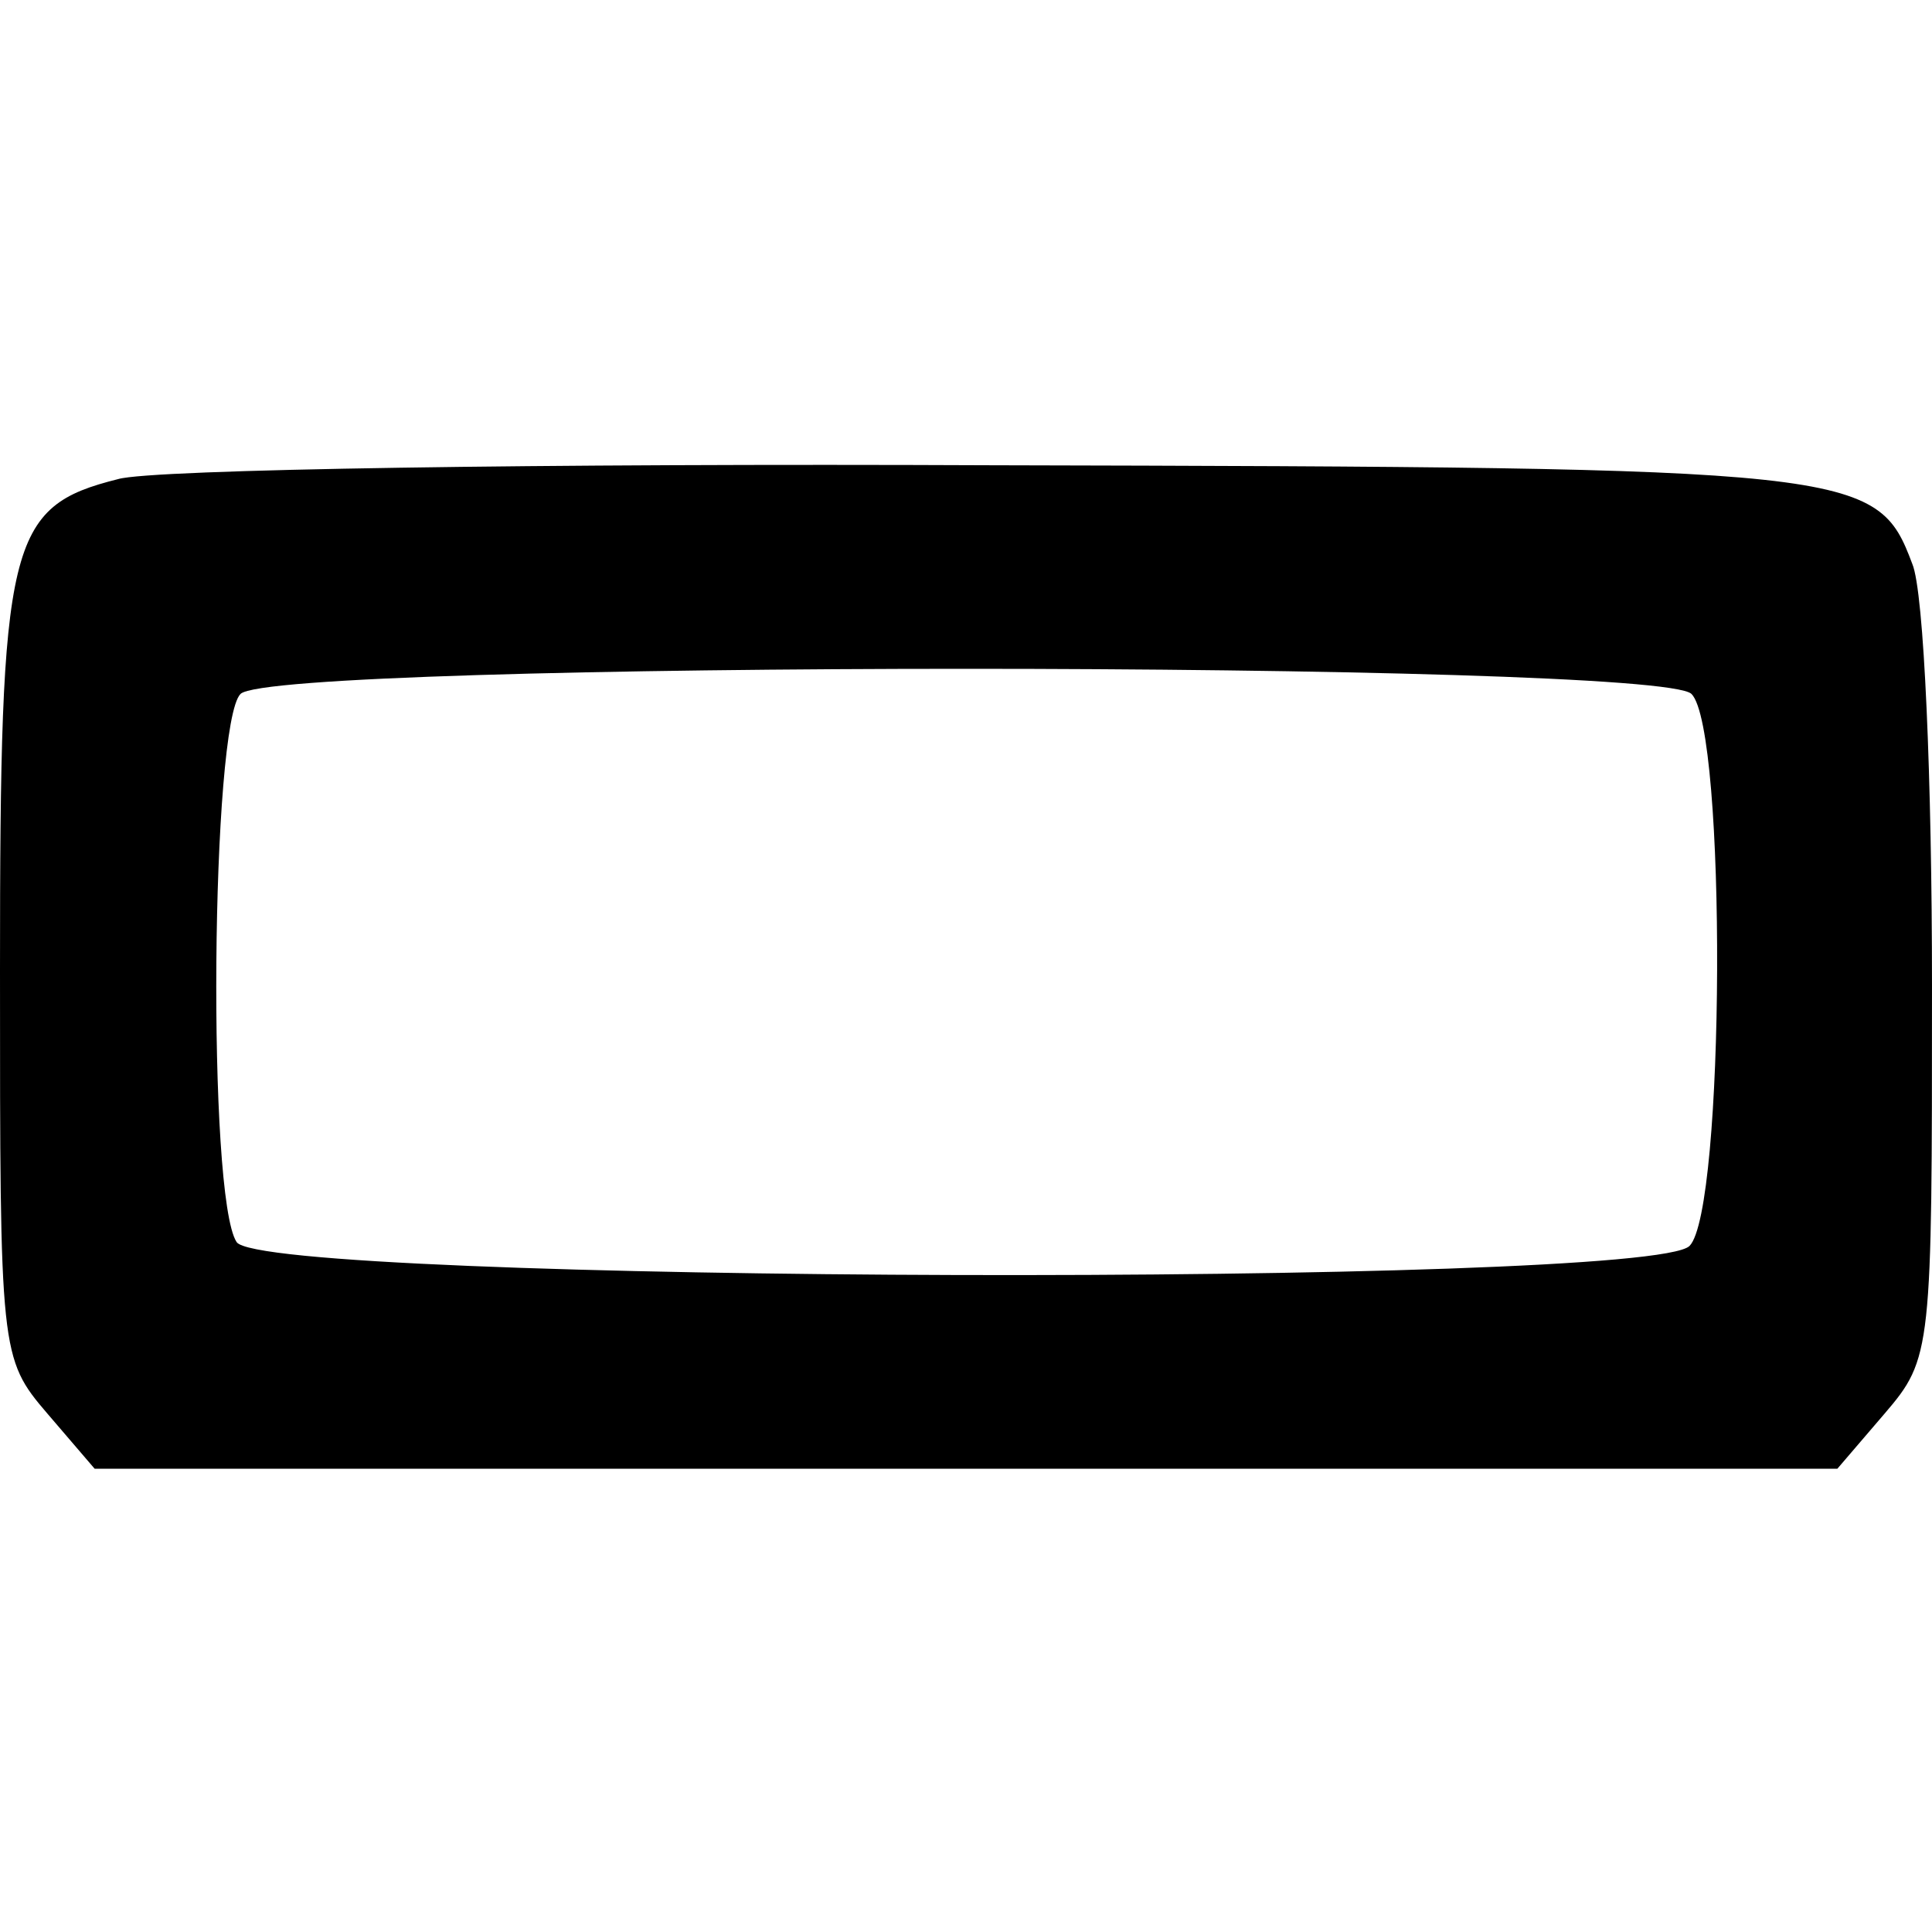
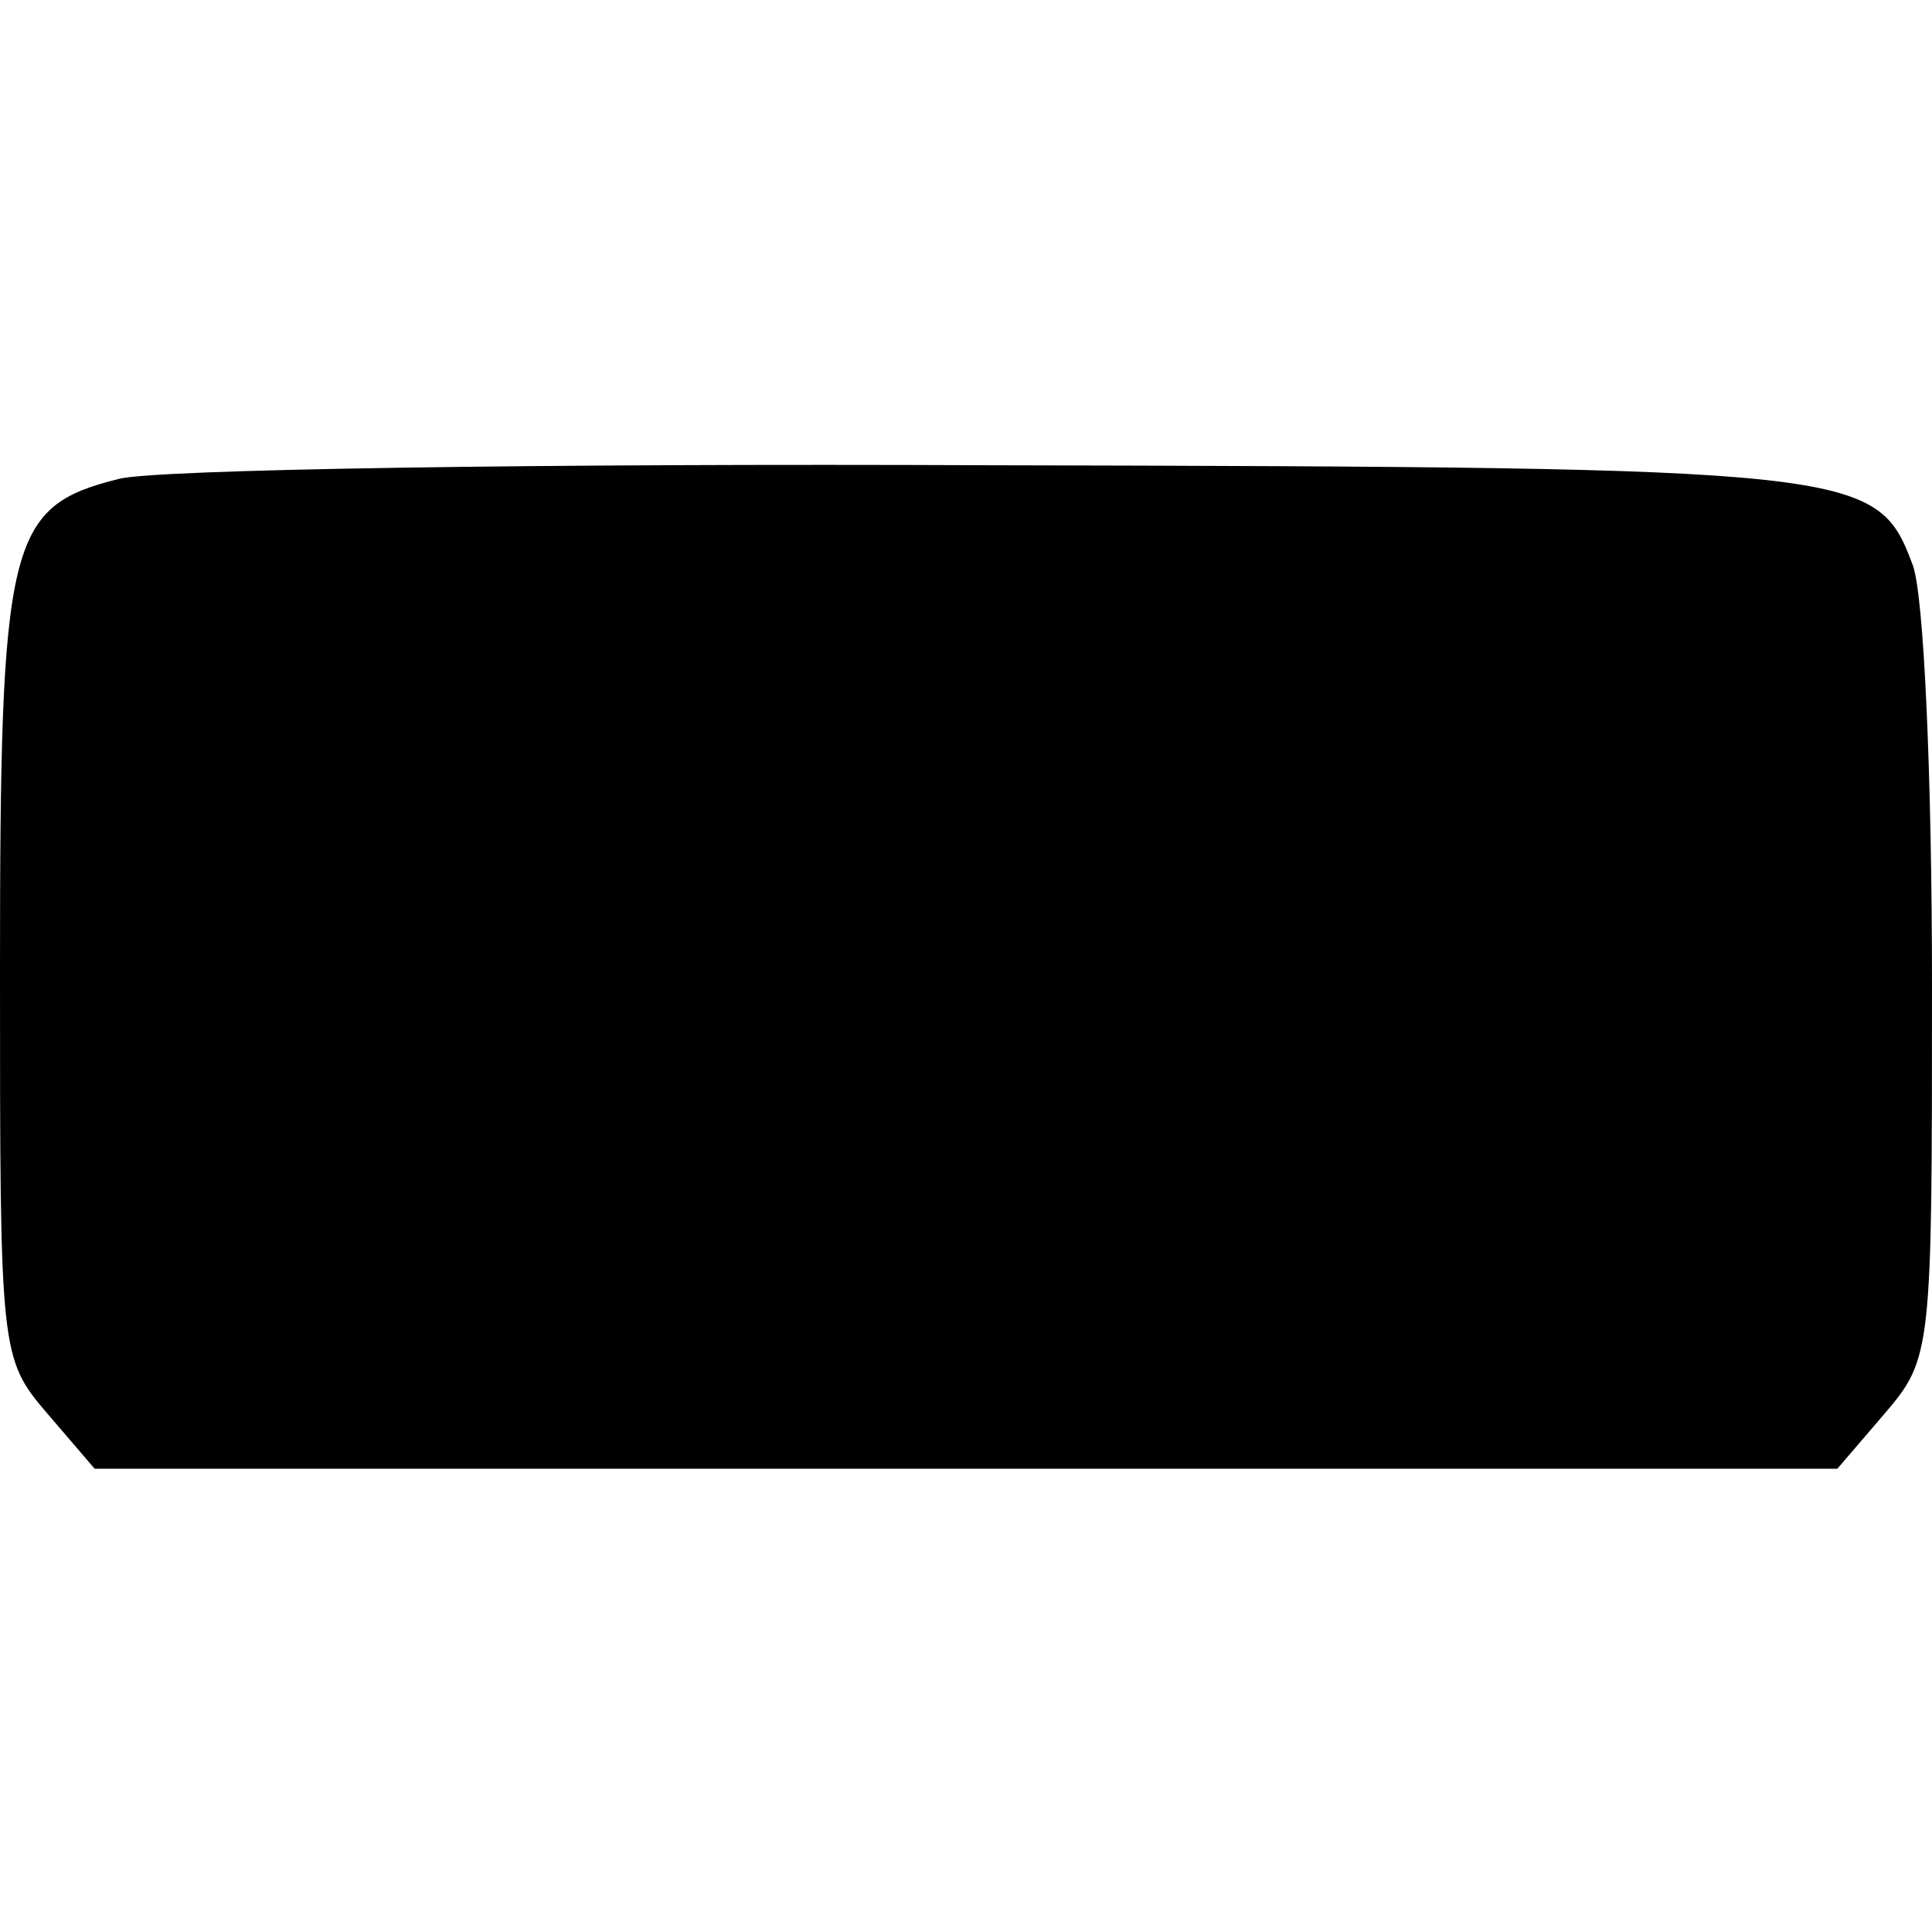
<svg xmlns="http://www.w3.org/2000/svg" version="1.0" width="98pt" height="98pt" viewBox="0 0 98 98" preserveAspectRatio="xMidYMid meet">
  <g transform="translate(0,98) scale(0.1,-0.1)" fill="#000000" stroke="none">
-     <path d="M60 737 c-56 -14 -60 -31 -60 -249 0 -194 0 -197 24 -225 l24 -28 442 0 442 0 24 28 c24 28 24 32 24 217 0 104 -4 200 -10 214 -18 48 -27 49 -467 50 -227 1 -426 -2 -443 -7z m798 -109 c18 -18 17 -262 -1 -280 -21 -21 -724 -19 -737 2 -15 23 -13 263 2 278 17 17 719 17 736 0z" />
+     <path d="M60 737 c-56 -14 -60 -31 -60 -249 0 -194 0 -197 24 -225 l24 -28 442 0 442 0 24 28 c24 28 24 32 24 217 0 104 -4 200 -10 214 -18 48 -27 49 -467 50 -227 1 -426 -2 -443 -7z m798 -109 z" />
  </g>
</svg>